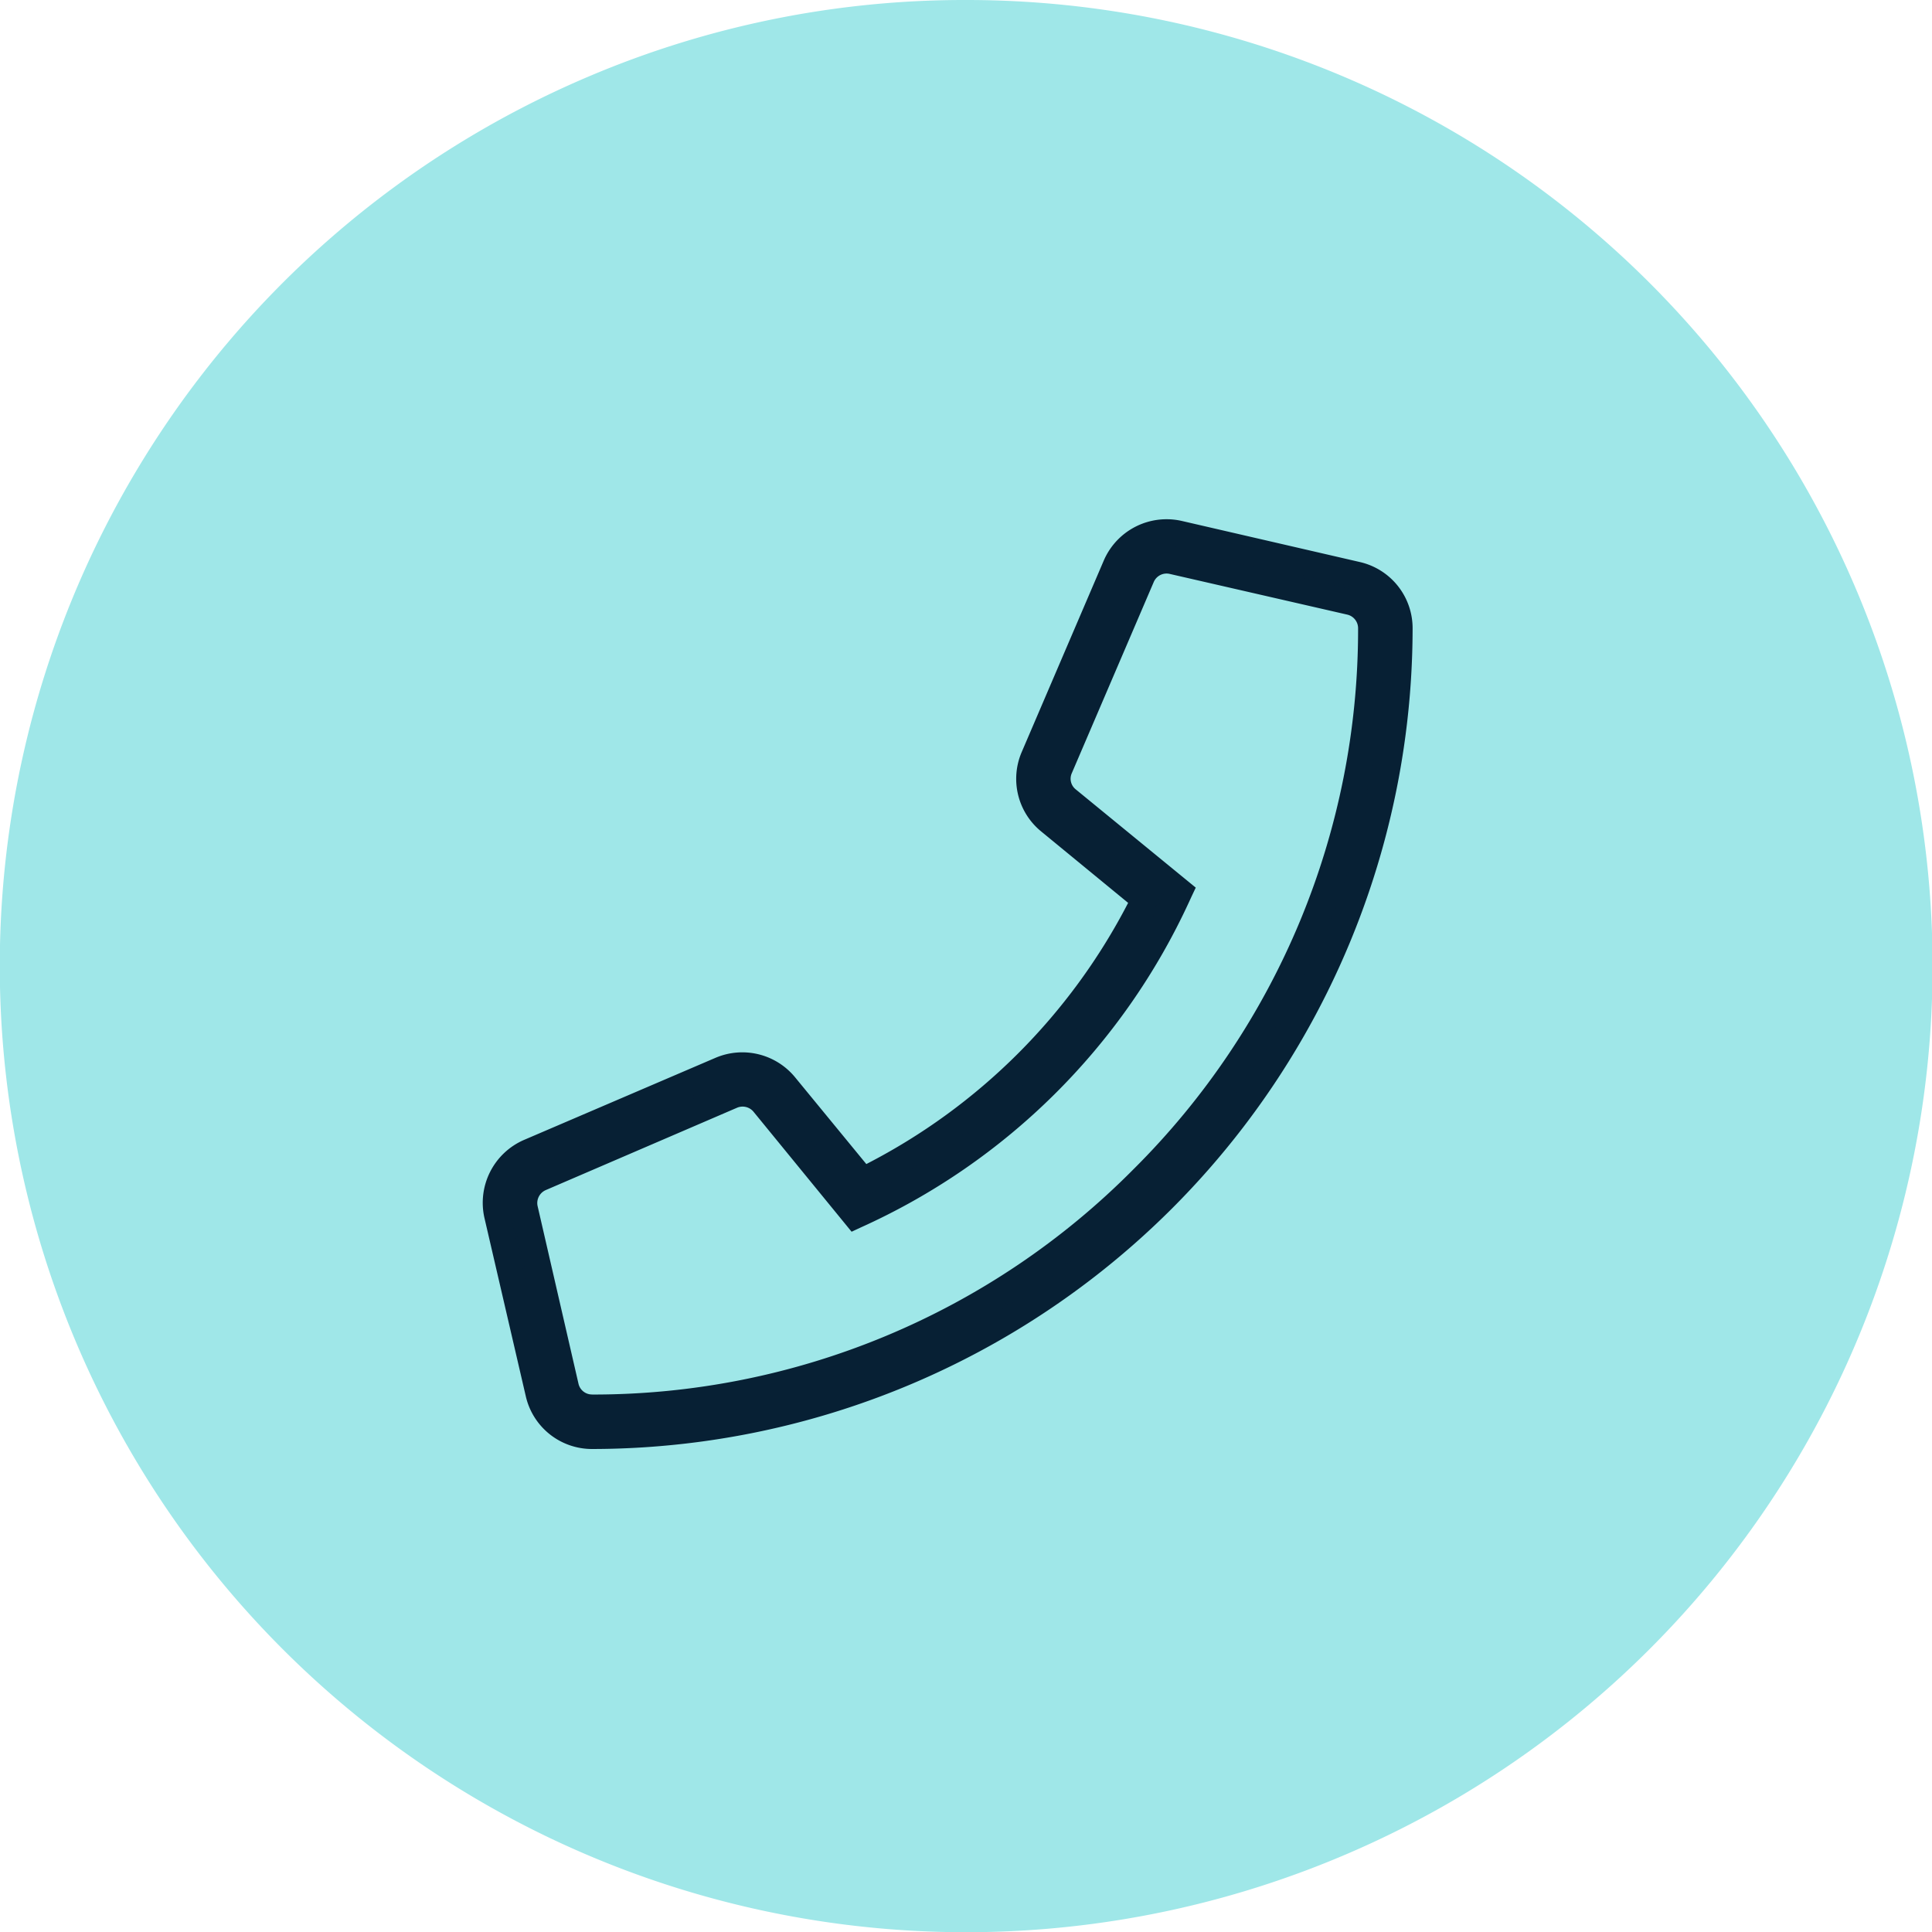
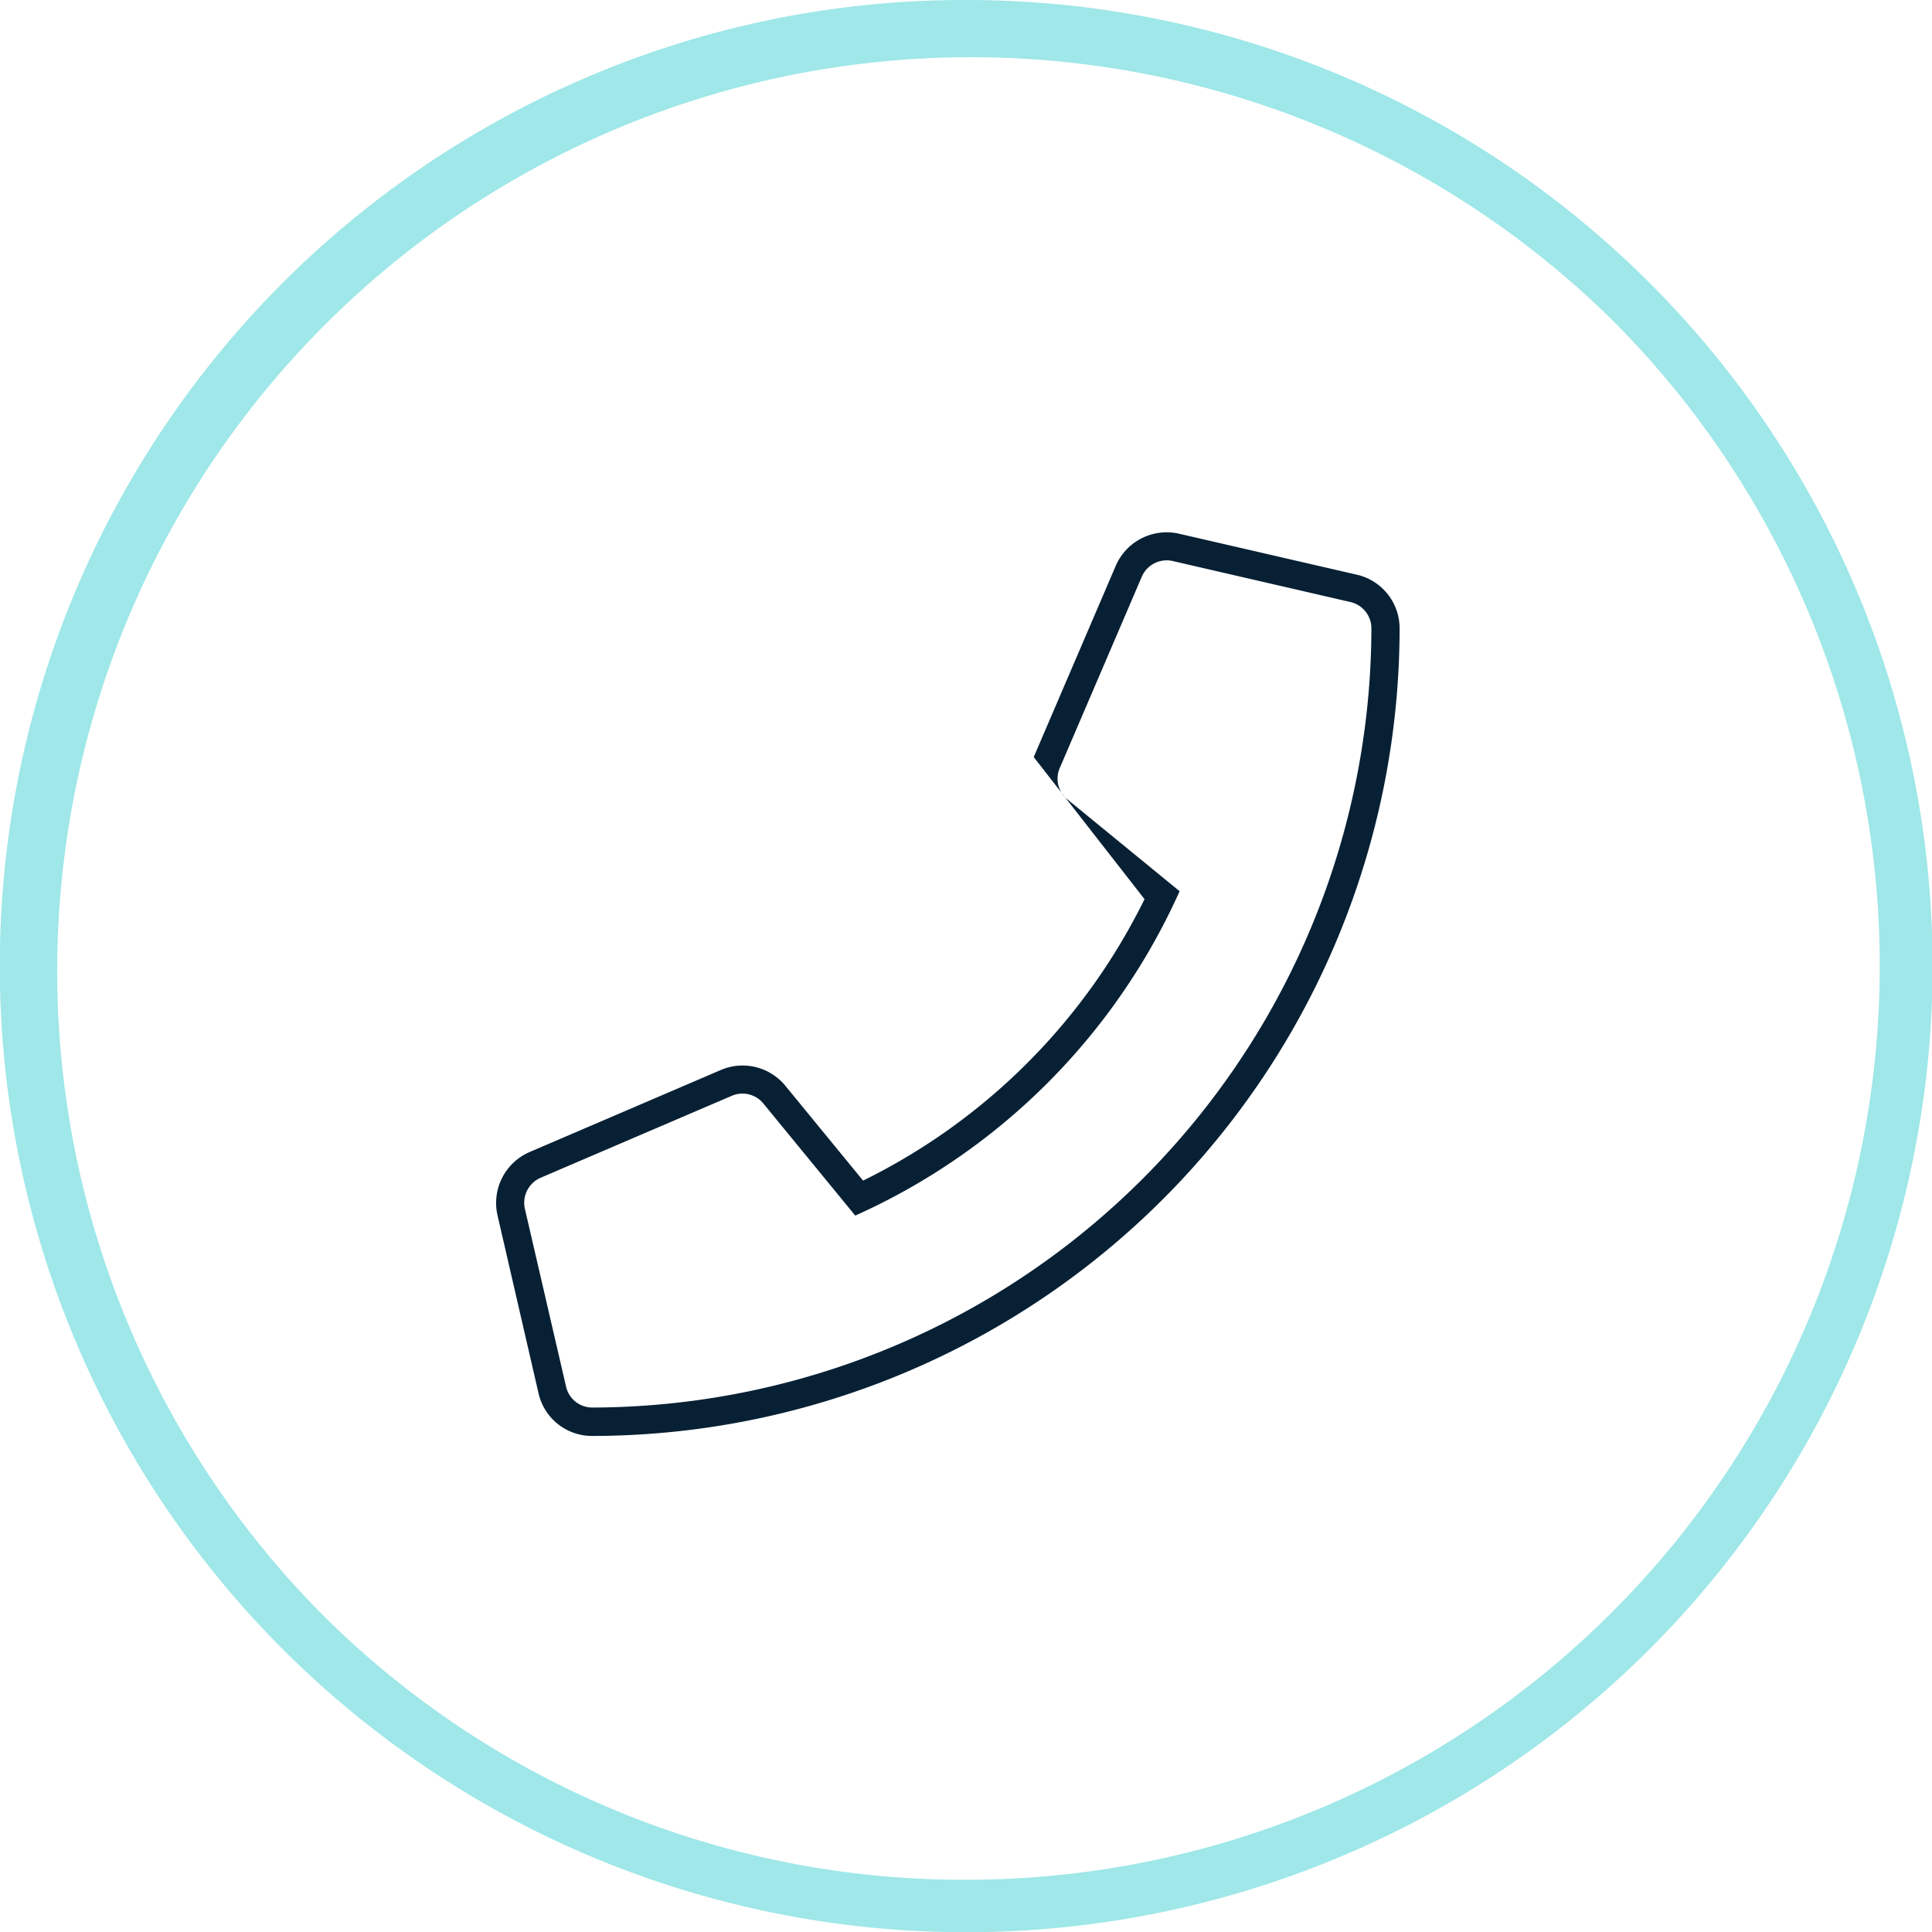
<svg xmlns="http://www.w3.org/2000/svg" width="37" height="37" viewBox="0 0 37 37">
  <g transform="translate(-868.265 -45.21)">
-     <circle cx="18" cy="18" r="18" transform="translate(868.765 45.71)" fill="#9fe7e8" />
    <path d="M18-.5a18.5,18.5,0,0,1,7.2,35.546A18.5,18.5,0,0,1,10.8.954,18.385,18.385,0,0,1,18-.5Zm0,36A17.5,17.5,0,0,0,30.374,5.626,17.5,17.5,0,0,0,5.626,30.374,17.385,17.385,0,0,0,18,35.5Z" transform="translate(868.765 45.71)" fill="#9fe7e8" />
-     <path d="M16.506.815,13.1.03a1.062,1.062,0,0,0-1.21.612L10.318,4.308a1.051,1.051,0,0,0,.3,1.233L12.44,7.029a11.819,11.819,0,0,1-5.39,5.39L5.559,10.6a1.058,1.058,0,0,0-1.232-.3L.661,11.873a1.062,1.062,0,0,0-.612,1.211L.834,16.49a1.05,1.05,0,0,0,1.029.819A15.478,15.478,0,0,0,17.325,1.847,1.054,1.054,0,0,0,16.506.815ZM1.862,16.765a.514.514,0,0,1-.5-.4L.573,12.959a.523.523,0,0,1,.3-.594l3.667-1.572a.516.516,0,0,1,.6.149L6.9,13.089a12.342,12.342,0,0,0,6.212-6.212L10.964,5.119a.511.511,0,0,1-.148-.6L12.388.853a.519.519,0,0,1,.59-.3l3.407.786a.518.518,0,0,1,.4.5A14.957,14.957,0,0,1,1.862,16.765Z" transform="translate(877.744 55.401)" fill="#072034" />
-     <path d="M12.863-.247h0a1.3,1.3,0,0,1,.292.033l3.406.786a1.3,1.3,0,0,1,1.013,1.275A15.729,15.729,0,0,1,1.863,17.559,1.3,1.3,0,0,1,.59,16.546L-.2,13.14a1.312,1.312,0,0,1,.756-1.5l3.669-1.573a1.307,1.307,0,0,1,1.524.375l1.363,1.66A11.614,11.614,0,0,0,12.126,7.1L10.463,5.734a1.3,1.3,0,0,1-.374-1.525L11.66.543A1.309,1.309,0,0,1,12.863-.247Zm-11,17.306A15.229,15.229,0,0,0,17.075,1.847a.805.805,0,0,0-.625-.788L13.043.273a.8.8,0,0,0-.18-.021.809.809,0,0,0-.744.488L10.548,4.407a.8.8,0,0,0,.23.939l1.973,1.615-.087.178a12.111,12.111,0,0,1-5.5,5.5l-.178.087L5.366,10.763a.807.807,0,0,0-.941-.232L.759,12.1a.812.812,0,0,0-.467.924l.786,3.407A.8.8,0,0,0,1.863,17.059Zm11-16.767a.764.764,0,0,1,.171.019l3.407.786a.767.767,0,0,1,.592.748,15,15,0,0,1-1.194,5.887,15.19,15.19,0,0,1-3.254,4.824A15.061,15.061,0,0,1,1.862,17.015a.764.764,0,0,1-.746-.592L.33,13.016a.772.772,0,0,1,.446-.879l3.668-1.573a.755.755,0,0,1,.3-.061.765.765,0,0,1,.594.281l1.633,2A12.117,12.117,0,0,0,12.8,6.949l-2-1.636a.76.76,0,0,1-.219-.892L12.158.755A.768.768,0,0,1,12.864.291Zm-11,16.224A14.564,14.564,0,0,0,12.23,12.2a14.57,14.57,0,0,0,4.3-10.358.268.268,0,0,0-.206-.262L12.922.8a.263.263,0,0,0-.059-.007.268.268,0,0,0-.246.161L11.046,4.619a.26.26,0,0,0,.075.306l2.3,1.883-.083.176-.04.087a12.632,12.632,0,0,1-6.292,6.245l-.176.082-1.88-2.3a.272.272,0,0,0-.308-.077L.974,12.6a.271.271,0,0,0-.157.308L1.6,16.31A.265.265,0,0,0,1.862,16.515Z" transform="translate(877.744 55.401)" fill="#072034" />
+     <path d="M16.506.815,13.1.03a1.062,1.062,0,0,0-1.21.612L10.318,4.308L12.44,7.029a11.819,11.819,0,0,1-5.39,5.39L5.559,10.6a1.058,1.058,0,0,0-1.232-.3L.661,11.873a1.062,1.062,0,0,0-.612,1.211L.834,16.49a1.05,1.05,0,0,0,1.029.819A15.478,15.478,0,0,0,17.325,1.847,1.054,1.054,0,0,0,16.506.815ZM1.862,16.765a.514.514,0,0,1-.5-.4L.573,12.959a.523.523,0,0,1,.3-.594l3.667-1.572a.516.516,0,0,1,.6.149L6.9,13.089a12.342,12.342,0,0,0,6.212-6.212L10.964,5.119a.511.511,0,0,1-.148-.6L12.388.853a.519.519,0,0,1,.59-.3l3.407.786a.518.518,0,0,1,.4.5A14.957,14.957,0,0,1,1.862,16.765Z" transform="translate(877.744 55.401)" fill="#072034" />
  </g>
</svg>